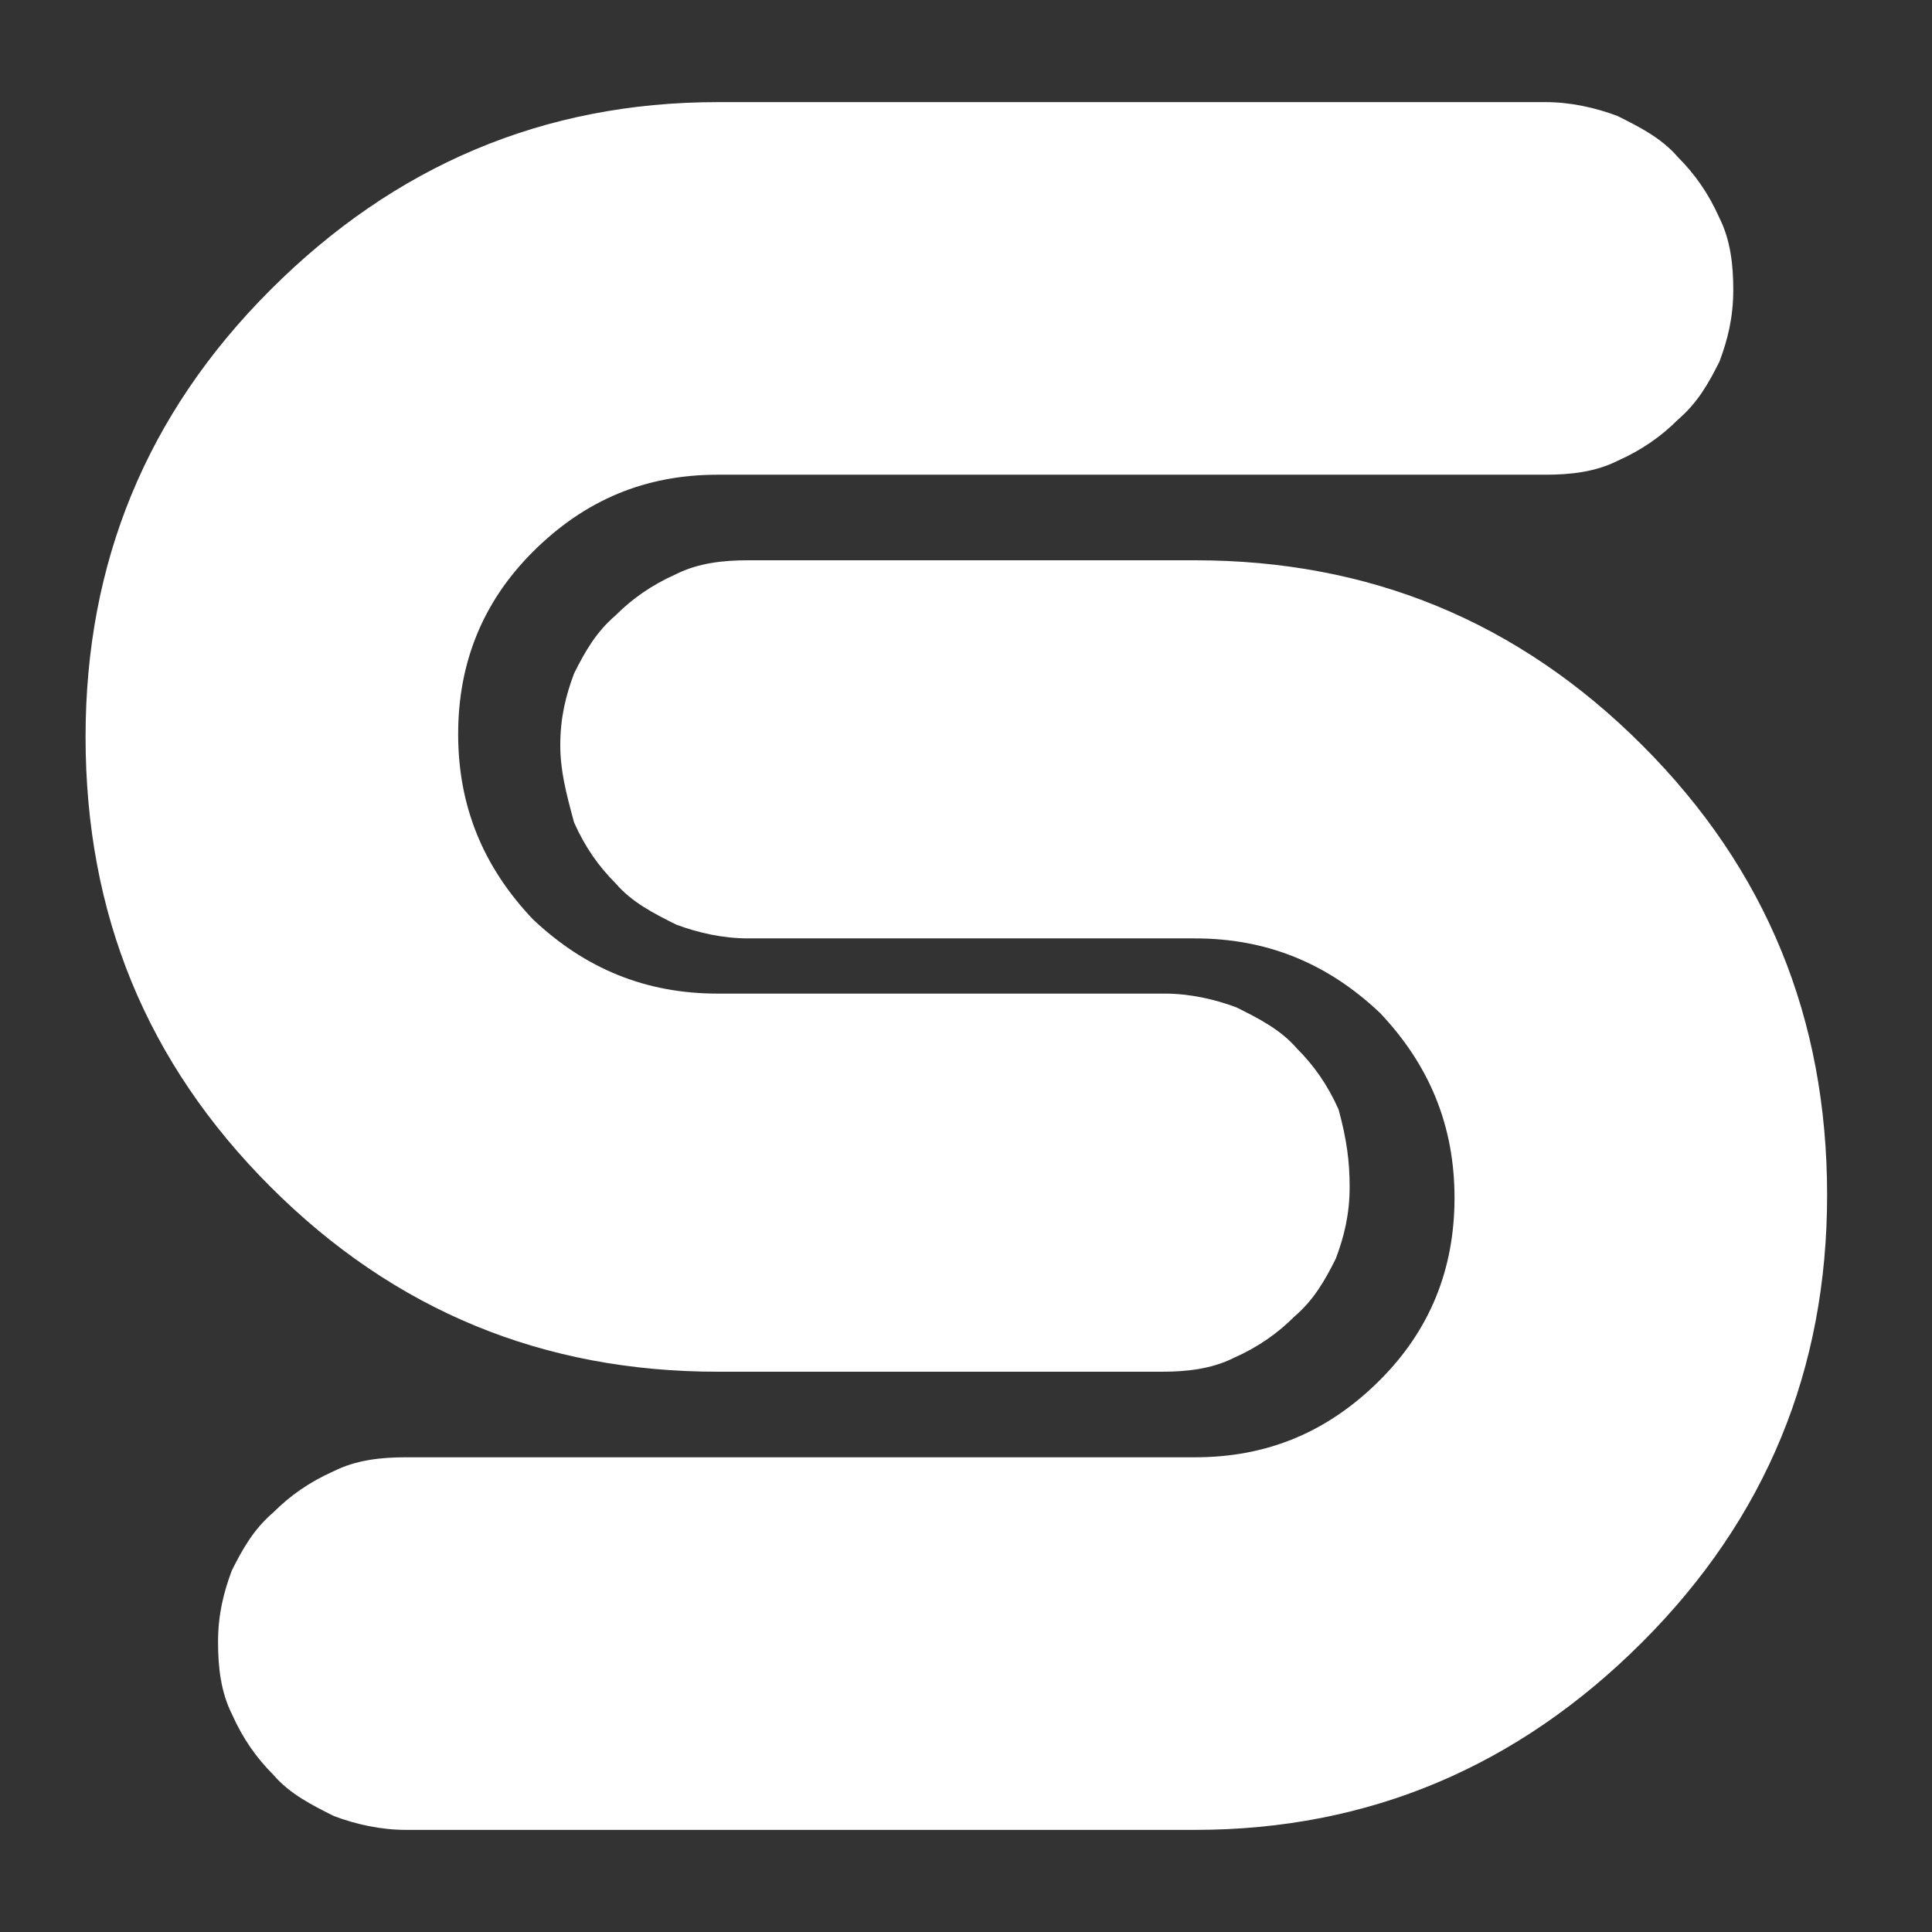
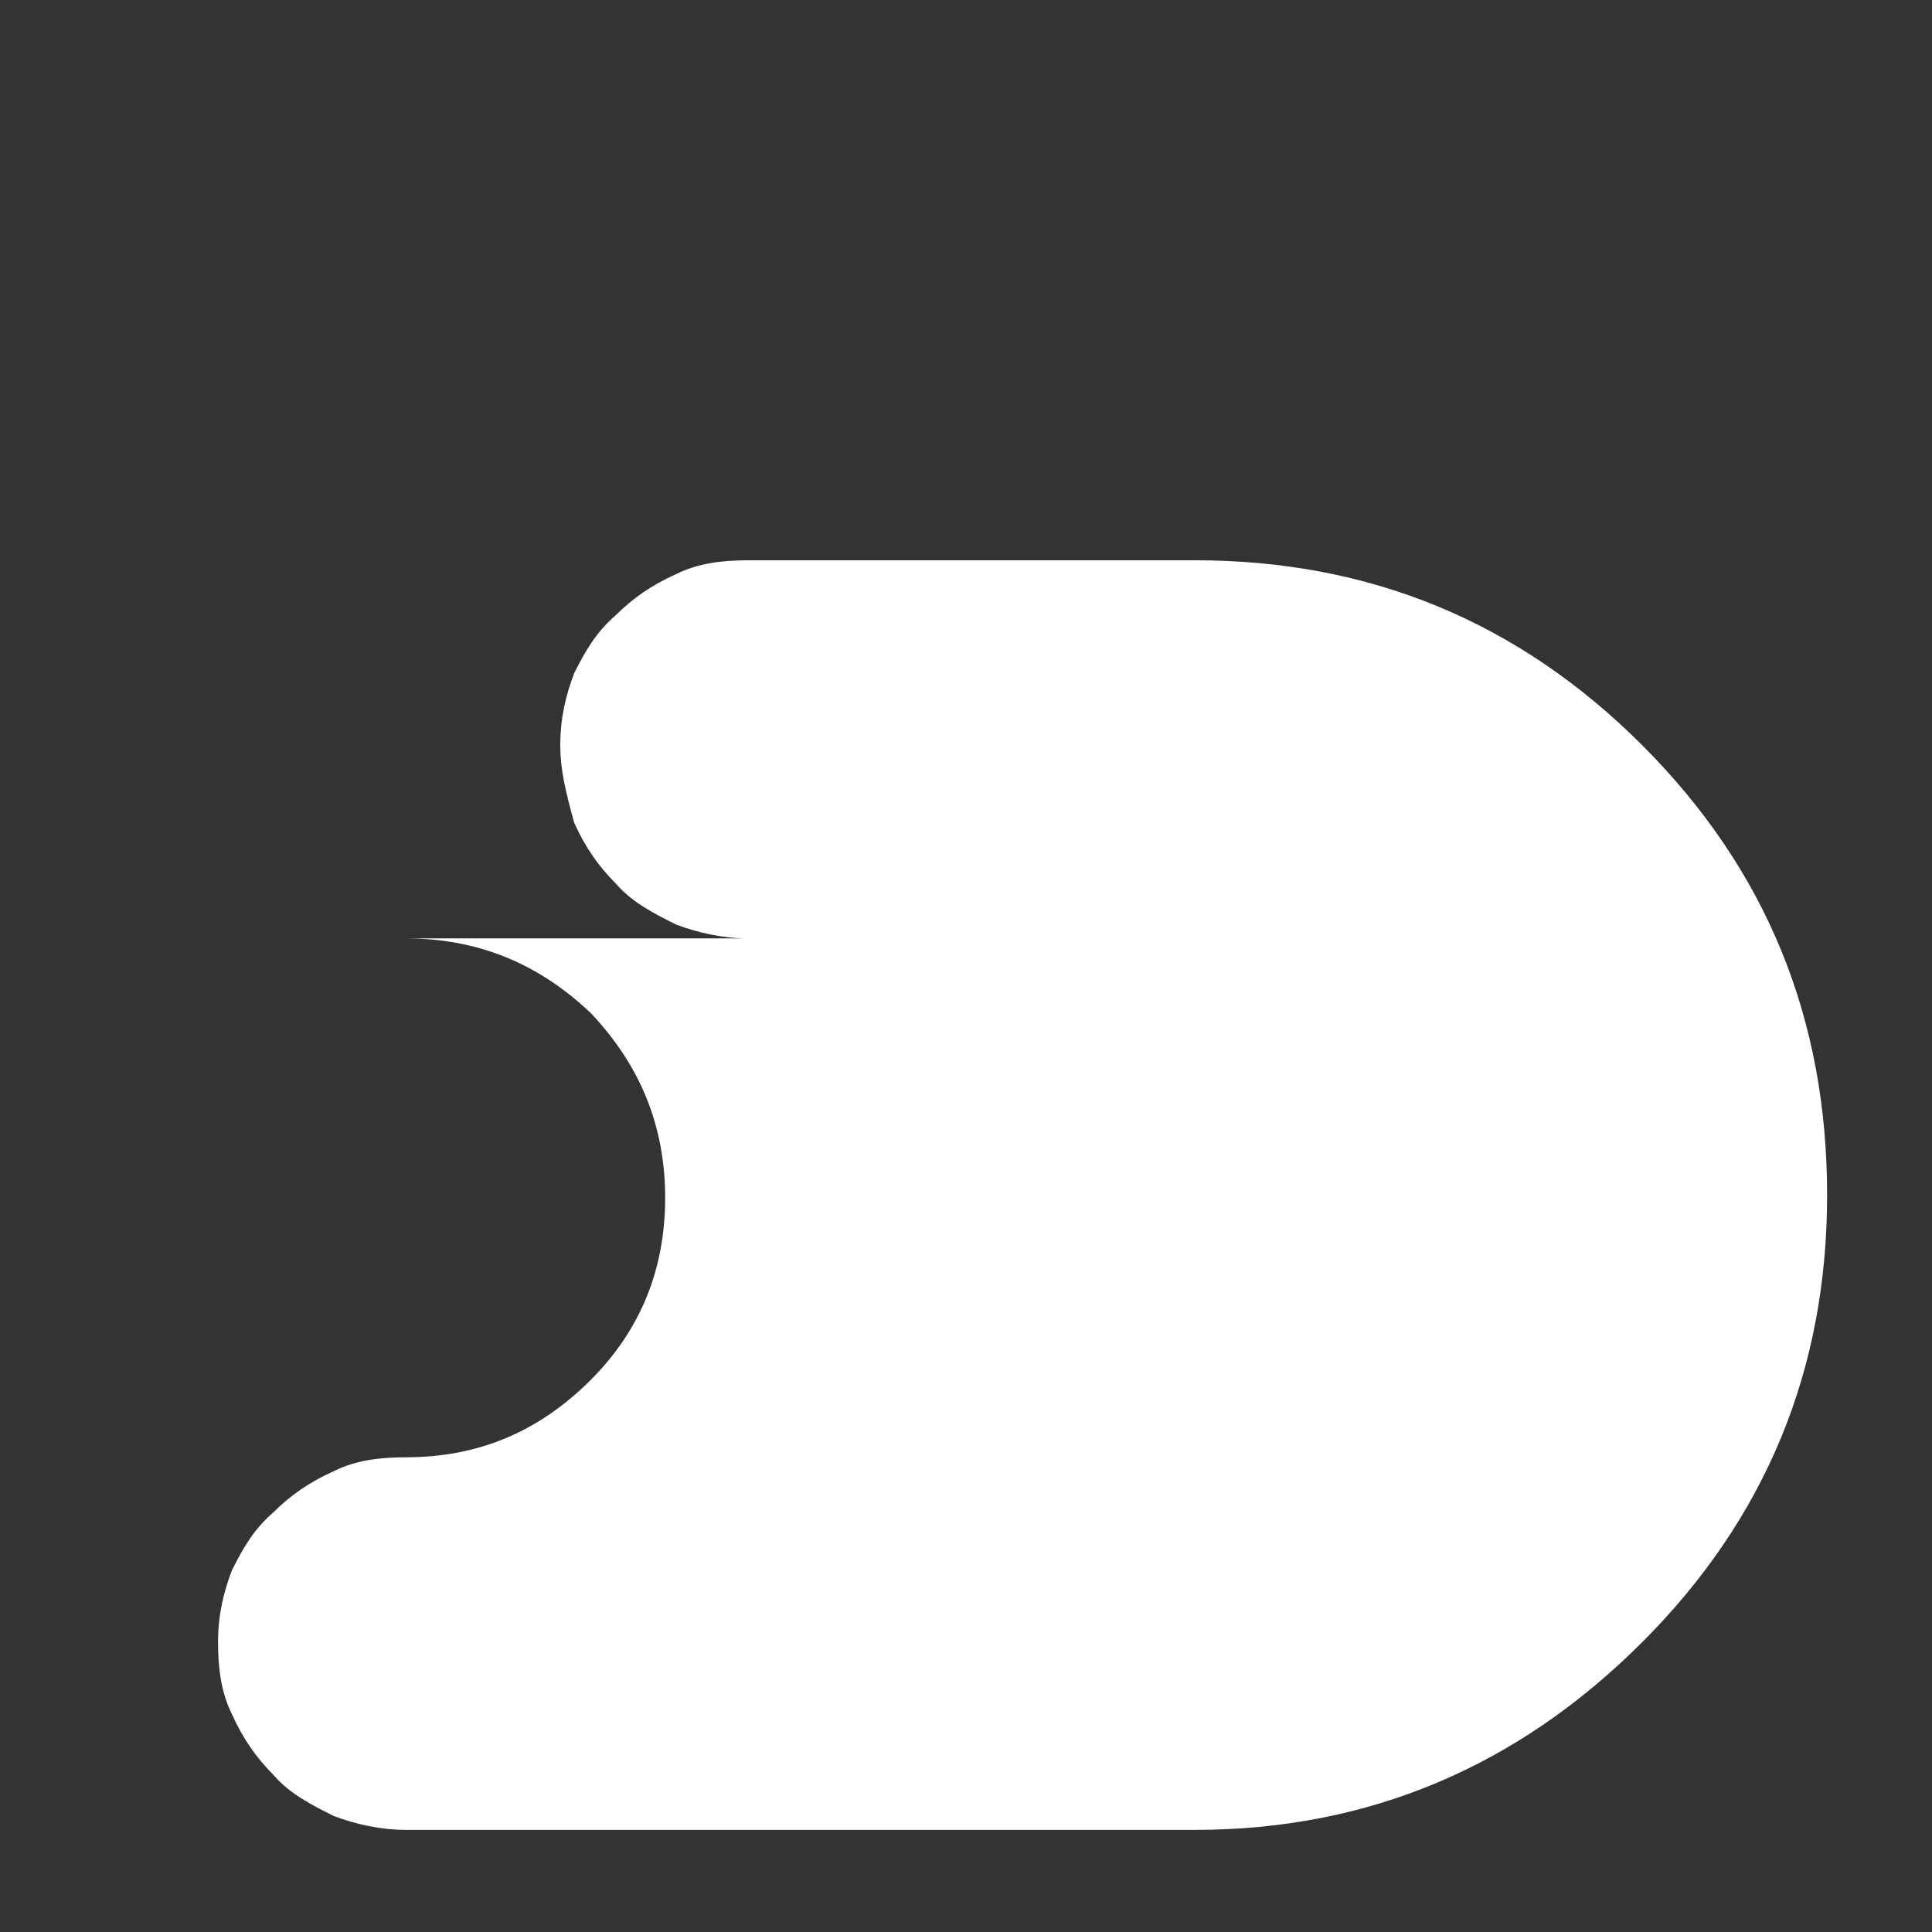
<svg xmlns="http://www.w3.org/2000/svg" version="1.1" id="Layer_1" x="0px" y="0px" width="70px" height="70px" viewBox="0 0 70 70" enable-background="new 0 0 70 70" xml:space="preserve">
  <rect x="0" y="0" width="70" height="70" fill="#333333" stroke="none" />
  <g>
-     <path fill="#ffffff" d="M48.9,43c0,1-0.2,1.8-0.5,2.6c-0.4,0.8-0.8,1.5-1.5,2.1c-0.6,0.6-1.3,1.1-2.2,1.5c-0.8,0.4-1.7,0.5-2.6,0.5   H26c-6.3,0-11.7-2.2-16.2-6.7s-6.7-9.9-6.7-16.3c0-6.3,2.2-11.7,6.7-16.2S19.7,3.7,26,3.7h30c0.9,0,1.8,0.2,2.6,0.5   c0.8,0.4,1.6,0.8,2.2,1.5c0.6,0.6,1.1,1.3,1.5,2.2c0.4,0.8,0.5,1.7,0.5,2.6c0,1-0.2,1.8-0.5,2.6c-0.4,0.8-0.8,1.5-1.5,2.1   c-0.6,0.6-1.3,1.1-2.2,1.5c-0.8,0.4-1.7,0.5-2.6,0.5H26c-2.6,0-4.8,0.9-6.7,2.8c-1.8,1.8-2.7,4-2.7,6.6s0.9,4.8,2.7,6.7   c1.9,1.8,4.1,2.7,6.7,2.7h16.2c0.9,0,1.8,0.2,2.6,0.5c0.8,0.4,1.6,0.8,2.2,1.5c0.6,0.6,1.1,1.3,1.5,2.2   C48.8,41.3,48.9,42.1,48.9,43z" />
-   </g>
+     </g>
  <g>
-     <path fill="#ffffff" d="M20.3,27c0-1,0.2-1.8,0.5-2.6c0.4-0.8,0.8-1.5,1.5-2.1c0.6-0.6,1.3-1.1,2.2-1.5c0.8-0.4,1.7-0.5,2.6-0.5   h16.2c6.3,0,11.7,2.2,16.2,6.7s6.7,9.9,6.7,16.3c0,6.3-2.2,11.7-6.7,16.2s-9.9,6.8-16.2,6.8H14.7c-0.9,0-1.8-0.2-2.6-0.5   c-0.8-0.4-1.6-0.8-2.2-1.5c-0.6-0.6-1.1-1.3-1.5-2.2c-0.4-0.8-0.5-1.7-0.5-2.6c0-1,0.2-1.8,0.5-2.6c0.4-0.8,0.8-1.5,1.5-2.1   c0.6-0.6,1.3-1.1,2.2-1.5c0.8-0.4,1.7-0.5,2.6-0.5h28.6c2.6,0,4.8-0.9,6.7-2.8c1.8-1.8,2.7-4,2.7-6.6s-0.9-4.8-2.7-6.7   c-1.9-1.8-4.1-2.7-6.7-2.7H27.1c-0.9,0-1.8-0.2-2.6-0.5c-0.8-0.4-1.6-0.8-2.2-1.5c-0.6-0.6-1.1-1.3-1.5-2.2   C20.5,28.7,20.3,27.9,20.3,27z" />
+     <path fill="#ffffff" d="M20.3,27c0-1,0.2-1.8,0.5-2.6c0.4-0.8,0.8-1.5,1.5-2.1c0.6-0.6,1.3-1.1,2.2-1.5c0.8-0.4,1.7-0.5,2.6-0.5   h16.2c6.3,0,11.7,2.2,16.2,6.7s6.7,9.9,6.7,16.3c0,6.3-2.2,11.7-6.7,16.2s-9.9,6.8-16.2,6.8H14.7c-0.9,0-1.8-0.2-2.6-0.5   c-0.8-0.4-1.6-0.8-2.2-1.5c-0.6-0.6-1.1-1.3-1.5-2.2c-0.4-0.8-0.5-1.7-0.5-2.6c0-1,0.2-1.8,0.5-2.6c0.4-0.8,0.8-1.5,1.5-2.1   c0.6-0.6,1.3-1.1,2.2-1.5c0.8-0.4,1.7-0.5,2.6-0.5c2.6,0,4.8-0.9,6.7-2.8c1.8-1.8,2.7-4,2.7-6.6s-0.9-4.8-2.7-6.7   c-1.9-1.8-4.1-2.7-6.7-2.7H27.1c-0.9,0-1.8-0.2-2.6-0.5c-0.8-0.4-1.6-0.8-2.2-1.5c-0.6-0.6-1.1-1.3-1.5-2.2   C20.5,28.7,20.3,27.9,20.3,27z" />
  </g>
</svg>